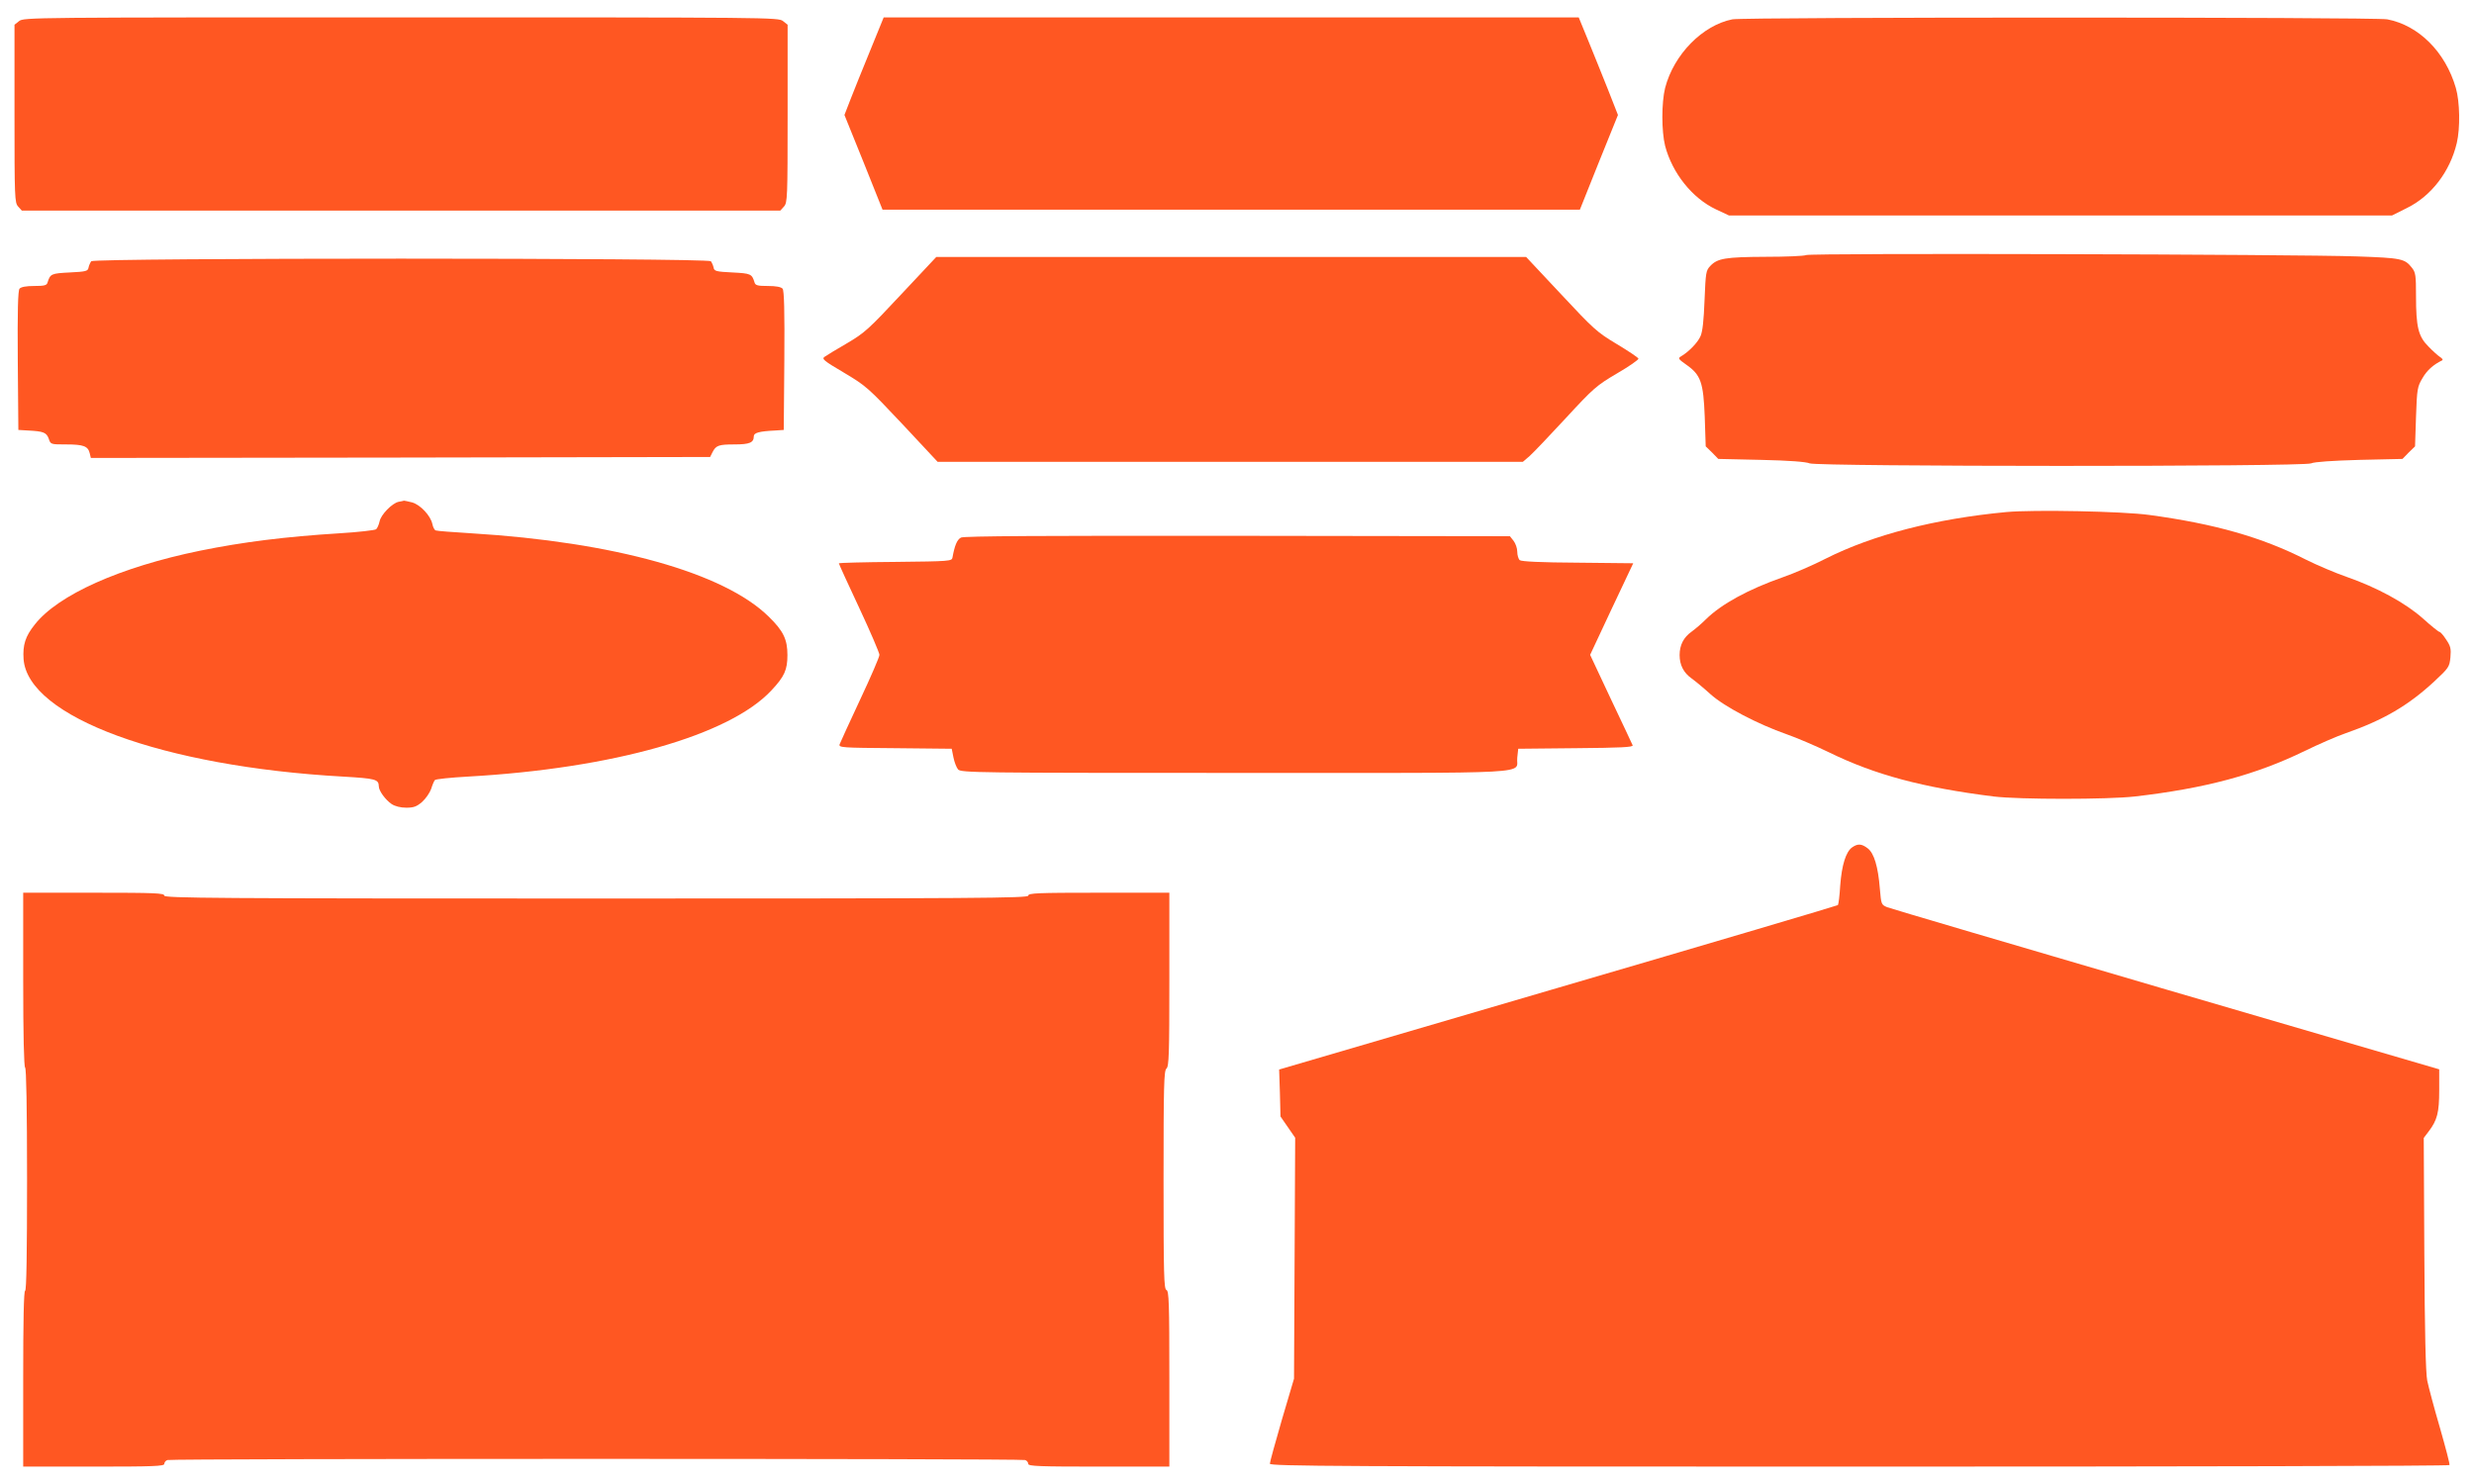
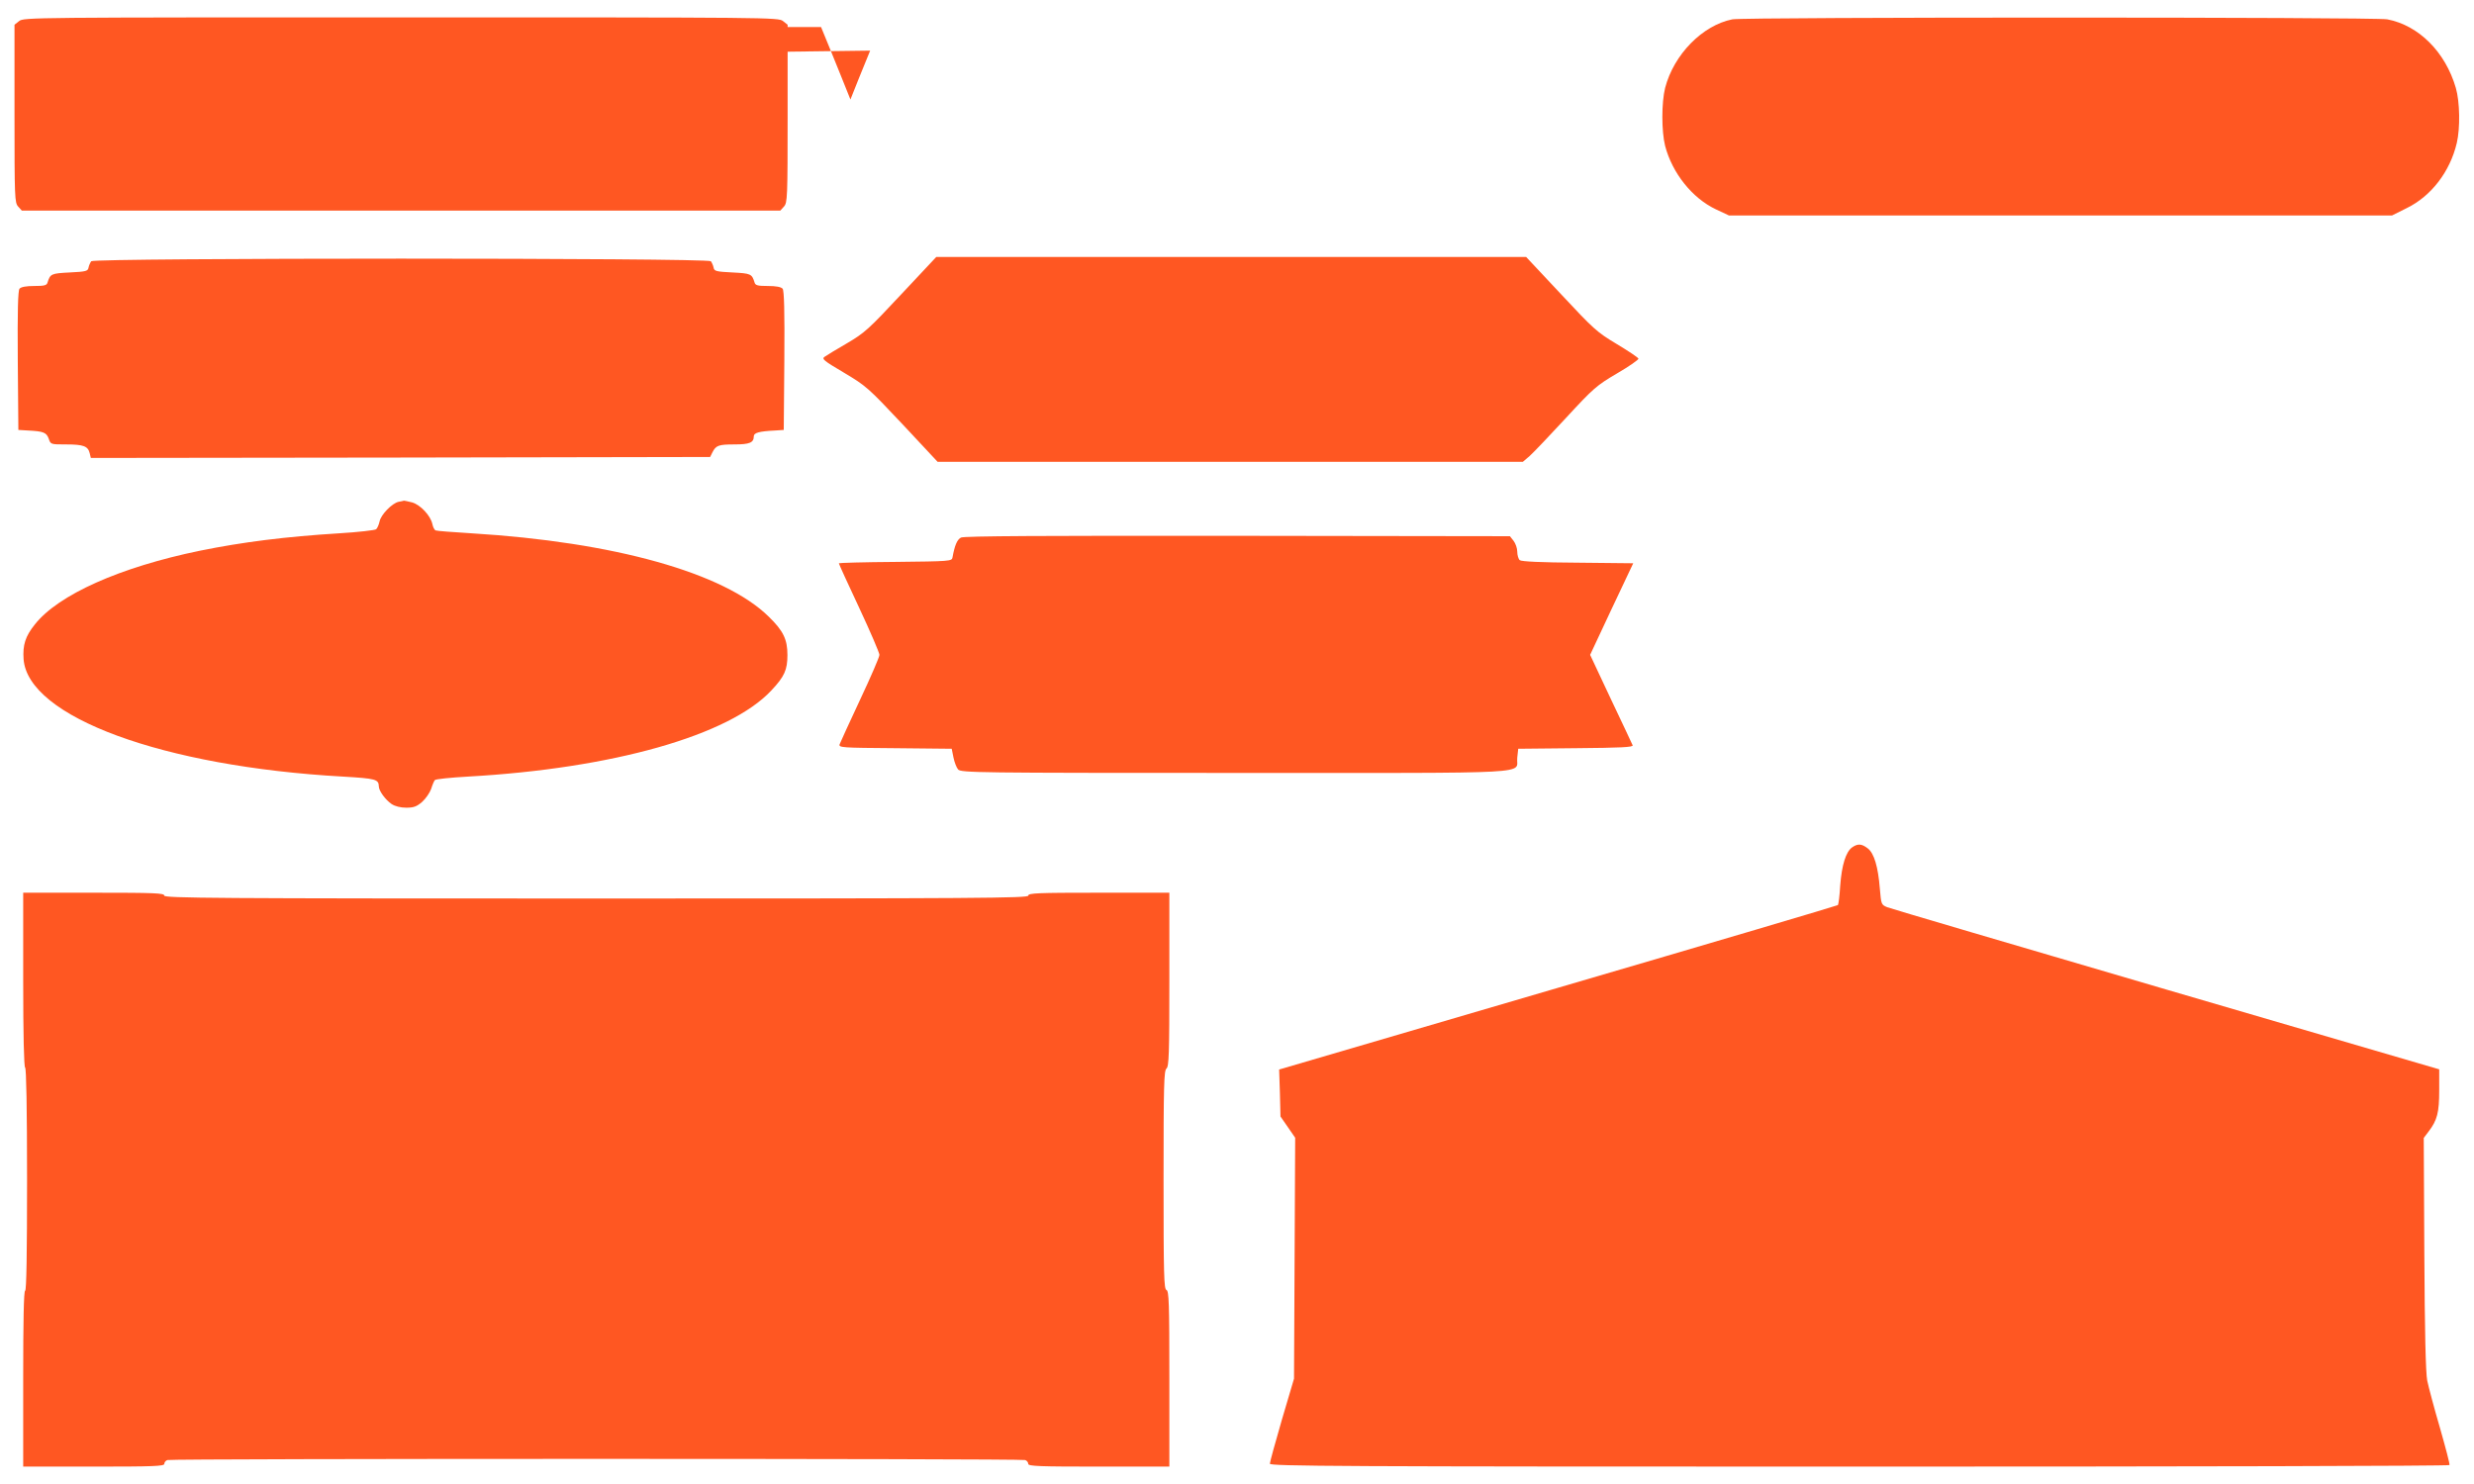
<svg xmlns="http://www.w3.org/2000/svg" version="1.0" width="1280pt" height="768pt" viewBox="0 0 1280 768" preserveAspectRatio="xMidYMid meet">
  <g transform="translate(0,768) scale(0.1,-0.1)" fill="#ff5722" stroke="none">
    <path d="M99 7571 l-24 -19 0 -460 c0 -438 1 -461 19 -481 l19 -21 1962 0 1962 0 19 21 c18 20 19 43 19 481 l0 460 -24 19 c-23 19 -68 19 -1976 19 -1908 0 -1953 0 -1976 -19z" />
-     <path d="M4502 7418 c-39 -95 -85 -209 -102 -253 l-31 -80 99 -245 98 -245 1804 0 1804 0 98 245 99 245 -51 130 c-29 72 -74 185 -102 253 l-50 122 -1798 0 -1798 0 -70 -172z" />
+     <path d="M4502 7418 c-39 -95 -85 -209 -102 -253 c-29 72 -74 185 -102 253 l-50 122 -1798 0 -1798 0 -70 -172z" />
    <path d="M8963 7580 c-155 -31 -303 -182 -348 -355 -19 -76 -19 -224 0 -300 37 -141 140 -270 262 -328 l68 -32 1716 0 1715 0 76 38 c127 62 224 189 259 337 18 77 16 213 -5 285 -54 186 -192 324 -355 355 -66 12 -3325 12 -3388 0z" />
-     <path d="M9345 6360 c-11 -5 -105 -9 -210 -9 -208 -1 -249 -8 -286 -47 -23 -24 -24 -34 -30 -177 -4 -104 -10 -163 -21 -187 -14 -33 -62 -82 -102 -105 -15 -9 -12 -14 28 -42 76 -53 89 -92 96 -270 l5 -153 33 -32 32 -33 223 -5 c143 -3 232 -10 250 -18 41 -17 2553 -18 2594 0 18 8 110 14 250 18 l223 5 32 33 33 32 5 153 c5 145 7 156 34 201 23 40 56 69 101 91 6 2 1 10 -10 17 -11 7 -39 32 -61 55 -52 52 -64 100 -64 262 0 105 -2 121 -21 145 -37 47 -53 51 -284 59 -308 11 -2826 18 -2850 7z" />
    <path d="M4662 6156 c-167 -179 -189 -199 -279 -252 -54 -31 -106 -63 -116 -70 -17 -11 -7 -20 100 -83 114 -68 124 -77 301 -265 l183 -196 1514 0 1514 0 35 30 c19 17 103 105 187 196 144 156 159 169 266 232 62 36 112 71 110 76 -2 6 -53 40 -113 76 -102 61 -119 77 -288 258 l-180 192 -1526 0 -1526 0 -182 -194z" />
    <path d="M472 6328 c-5 -7 -12 -22 -14 -33 -3 -18 -13 -21 -97 -25 -96 -5 -101 -7 -115 -52 -4 -15 -17 -18 -69 -18 -42 0 -68 -5 -76 -14 -8 -9 -11 -116 -9 -372 l3 -359 50 -3 c80 -4 95 -10 107 -42 10 -30 10 -30 90 -30 90 0 113 -9 122 -45 l6 -25 1602 2 1602 3 12 24 c18 36 32 41 114 41 78 0 100 9 100 42 0 18 27 26 110 30 l45 3 3 359 c2 256 -1 363 -9 372 -8 9 -34 14 -76 14 -52 0 -65 3 -69 18 -14 45 -19 47 -115 52 -84 4 -94 7 -97 25 -2 11 -9 26 -14 33 -15 18 -3191 18 -3206 0z" />
    <path d="M2062 5083 c-33 -7 -91 -66 -98 -101 -4 -18 -12 -36 -18 -41 -6 -5 -92 -15 -191 -21 -276 -17 -499 -45 -720 -90 -414 -85 -734 -228 -855 -382 -49 -61 -63 -106 -58 -179 22 -299 721 -556 1652 -608 171 -10 185 -14 186 -51 0 -23 35 -70 66 -91 18 -12 47 -19 76 -19 39 0 54 6 82 30 19 17 40 48 47 68 6 20 15 41 19 45 4 5 81 13 171 18 749 42 1353 213 1570 446 68 72 83 107 83 183 0 81 -21 125 -97 199 -231 227 -800 386 -1537 431 -96 6 -180 12 -186 15 -6 2 -14 17 -17 33 -9 43 -62 100 -105 112 -20 5 -39 9 -42 9 -3 -1 -15 -4 -28 -6z" />
-     <path d="M10380 5030 c-369 -35 -690 -118 -934 -241 -66 -34 -166 -77 -221 -96 -180 -63 -319 -139 -400 -219 -22 -22 -55 -50 -73 -63 -41 -29 -62 -69 -62 -121 0 -52 21 -92 62 -121 18 -13 62 -49 97 -81 72 -65 244 -155 395 -208 49 -17 148 -59 220 -94 237 -116 484 -182 851 -228 132 -16 589 -16 730 0 364 42 626 112 880 236 72 35 166 76 210 91 197 69 324 143 459 268 75 70 79 75 84 125 4 45 1 58 -22 92 -14 22 -30 40 -35 40 -4 0 -43 31 -85 69 -91 81 -238 161 -396 216 -58 20 -152 60 -210 89 -226 115 -470 185 -810 231 -136 19 -599 28 -740 15z" />
    <path d="M4972 4898 c-20 -10 -33 -41 -44 -103 -3 -19 -12 -20 -296 -23 -160 -1 -292 -5 -292 -7 0 -3 47 -107 105 -230 58 -124 105 -234 105 -244 0 -11 -45 -115 -100 -232 -55 -117 -102 -221 -106 -231 -5 -17 11 -18 288 -20 l292 -3 9 -45 c5 -25 16 -53 24 -62 15 -17 96 -18 1438 -18 1598 0 1445 -8 1455 79 l5 46 299 3 c232 2 297 5 293 15 -3 6 -53 115 -113 240 l-107 228 111 237 112 237 -287 3 c-191 1 -291 6 -300 13 -7 6 -13 26 -13 44 0 18 -9 43 -19 56 l-19 24 -1409 2 c-1001 1 -1415 -1 -1431 -9z" />
    <path d="M9583 3295 c-33 -23 -54 -92 -62 -197 -3 -53 -9 -99 -12 -102 -3 -3 -655 -196 -1448 -428 l-1443 -423 4 -121 3 -122 38 -55 38 -55 -3 -623 -3 -624 -63 -213 c-34 -117 -62 -219 -62 -227 0 -13 360 -15 3049 -15 1678 0 3052 3 3054 8 3 4 -20 90 -49 192 -30 102 -59 212 -66 245 -8 41 -13 254 -15 658 l-3 598 25 33 c45 59 55 98 55 214 l0 108 -1412 413 c-777 228 -1427 419 -1444 426 -31 13 -31 15 -38 96 -9 114 -30 183 -62 208 -32 25 -52 26 -81 6z" />
    <path d="M120 2611 c0 -289 4 -452 10 -456 6 -4 10 -208 10 -581 0 -376 -3 -574 -10 -574 -7 0 -10 -158 -10 -455 l0 -455 365 0 c305 0 365 2 365 14 0 8 7 17 16 20 20 8 4418 8 4438 0 9 -3 16 -12 16 -20 0 -12 60 -14 365 -14 l365 0 0 454 c0 394 -2 455 -15 460 -13 5 -15 77 -15 569 0 490 2 566 15 577 13 11 15 75 15 461 l0 449 -365 0 c-318 0 -365 -2 -365 -15 0 -13 -255 -15 -2235 -15 -1980 0 -2235 2 -2235 15 0 13 -47 15 -365 15 l-365 0 0 -449z" />
  </g>
</svg>